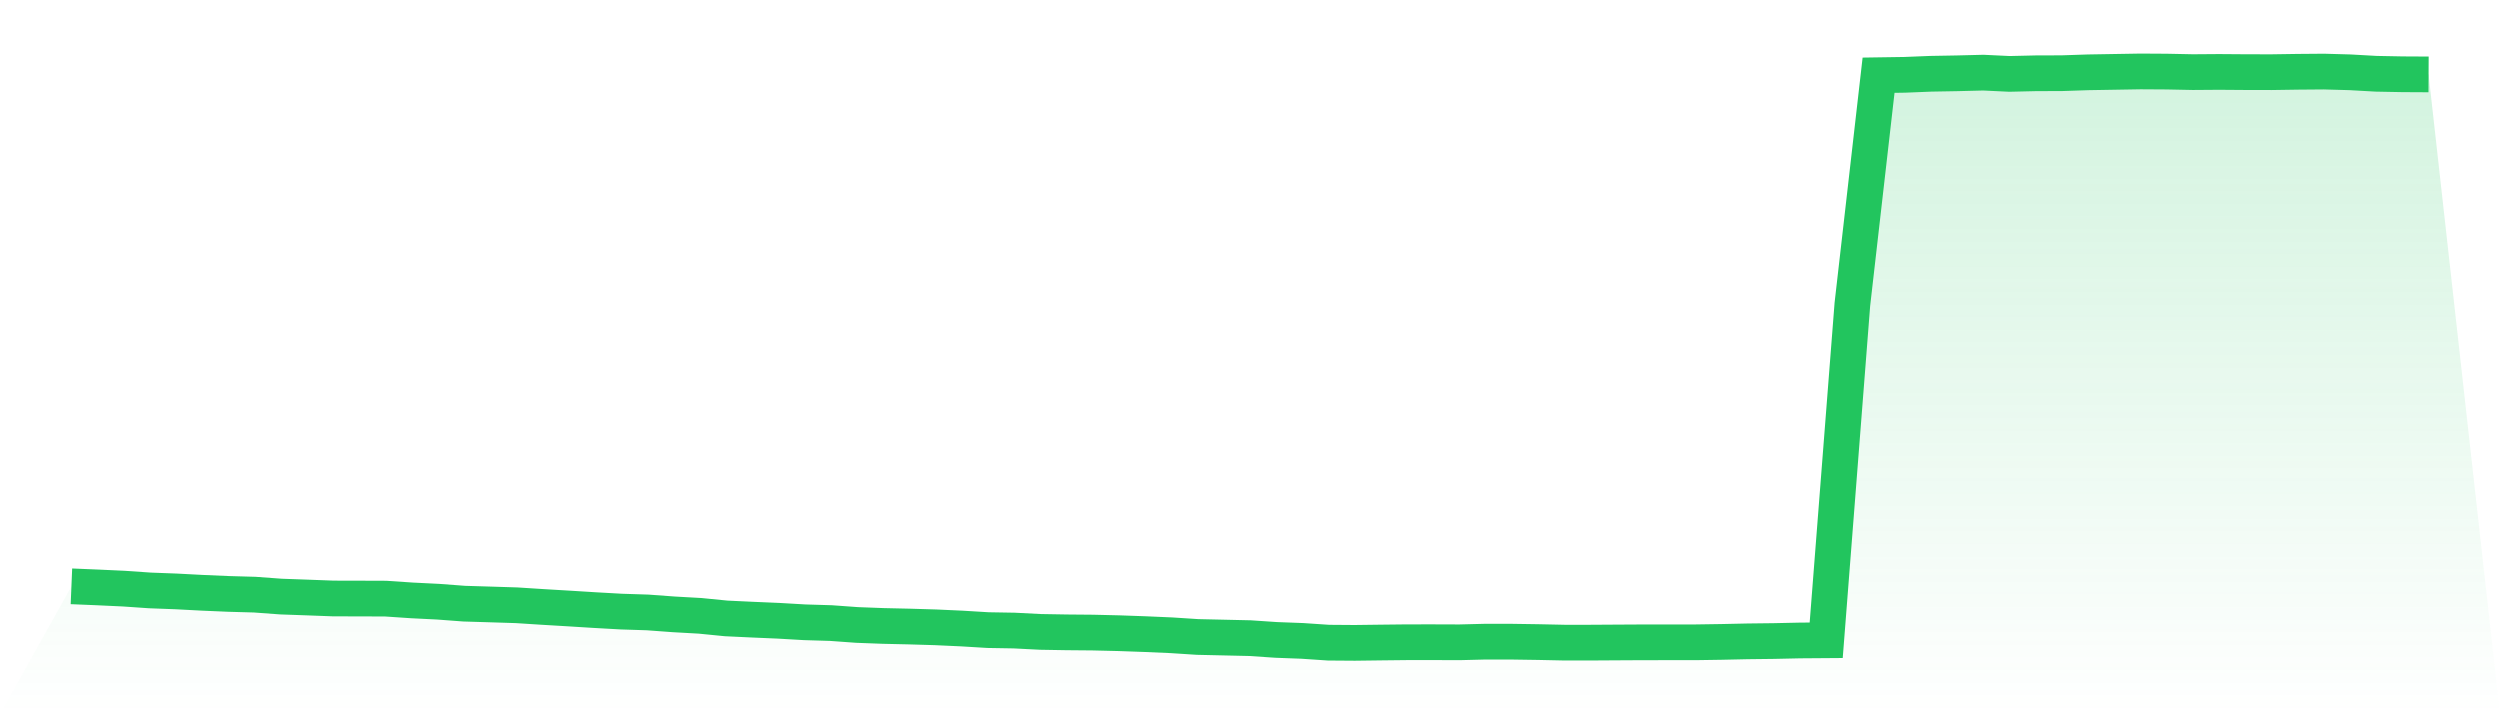
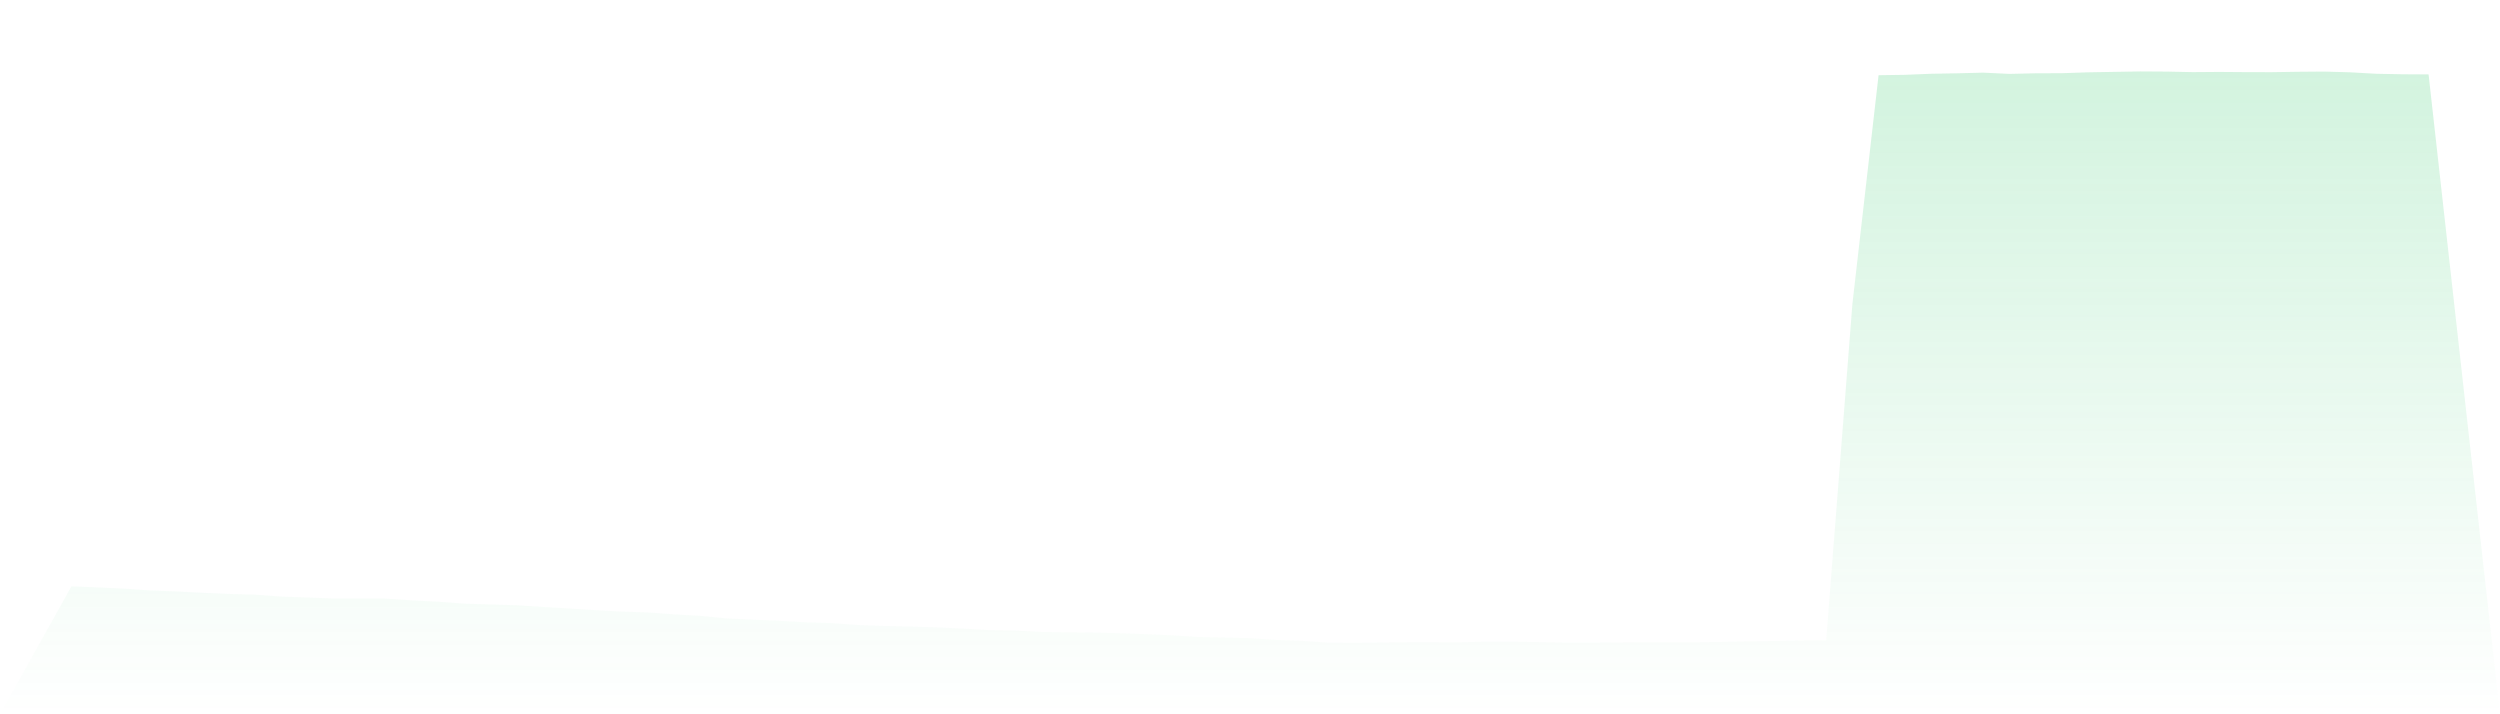
<svg xmlns="http://www.w3.org/2000/svg" viewBox="0 0 140 40">
  <defs>
    <linearGradient id="gradient" x1="0" x2="0" y1="0" y2="1">
      <stop offset="0%" stop-color="#22c55e" stop-opacity="0.2" />
      <stop offset="100%" stop-color="#22c55e" stop-opacity="0" />
    </linearGradient>
  </defs>
  <path d="M4,32.834 L4,32.834 L5.467,32.895 L6.933,32.963 L8.4,33.064 L9.867,33.119 L11.333,33.196 L12.8,33.259 L14.267,33.3 L15.733,33.408 L17.2,33.46 L18.667,33.515 L20.133,33.518 L21.6,33.523 L23.067,33.622 L24.533,33.695 L26,33.805 L27.467,33.849 L28.933,33.895 L30.4,33.989 L31.867,34.076 L33.333,34.167 L34.8,34.249 L36.267,34.296 L37.733,34.404 L39.2,34.486 L40.667,34.631 L42.133,34.7 L43.6,34.763 L45.067,34.848 L46.533,34.892 L48,34.998 L49.467,35.053 L50.933,35.086 L52.4,35.13 L53.867,35.197 L55.333,35.286 L56.8,35.311 L58.267,35.386 L59.733,35.411 L61.2,35.424 L62.667,35.459 L64.133,35.511 L65.6,35.575 L67.067,35.67 L68.533,35.703 L70,35.736 L71.467,35.835 L72.933,35.89 L74.4,35.989 L75.867,36 L77.333,35.981 L78.8,35.965 L80.267,35.964 L81.733,35.969 L83.2,35.932 L84.667,35.934 L86.133,35.956 L87.6,35.987 L89.067,35.987 L90.533,35.978 L92,35.97 L93.467,35.969 L94.933,35.969 L96.4,35.947 L97.867,35.915 L99.333,35.898 L100.8,35.866 L102.267,35.855 L103.733,17.04 L105.2,4.212 L106.667,4.19 L108.133,4.131 L109.6,4.105 L111.067,4.068 L112.533,4.138 L114,4.104 L115.467,4.099 L116.933,4.05 L118.4,4.025 L119.867,4 L121.333,4.009 L122.8,4.039 L124.267,4.028 L125.733,4.039 L127.2,4.042 L128.667,4.02 L130.133,4.008 L131.6,4.049 L133.067,4.131 L134.533,4.159 L136,4.167 L140,40 L0,40 z" fill="url(#gradient)" />
-   <path d="M4,32.834 L4,32.834 L5.467,32.895 L6.933,32.963 L8.4,33.064 L9.867,33.119 L11.333,33.196 L12.8,33.259 L14.267,33.3 L15.733,33.408 L17.2,33.46 L18.667,33.515 L20.133,33.518 L21.6,33.523 L23.067,33.622 L24.533,33.695 L26,33.805 L27.467,33.849 L28.933,33.895 L30.4,33.989 L31.867,34.076 L33.333,34.167 L34.8,34.249 L36.267,34.296 L37.733,34.404 L39.2,34.486 L40.667,34.631 L42.133,34.7 L43.6,34.763 L45.067,34.848 L46.533,34.892 L48,34.998 L49.467,35.053 L50.933,35.086 L52.4,35.13 L53.867,35.197 L55.333,35.286 L56.8,35.311 L58.267,35.386 L59.733,35.411 L61.2,35.424 L62.667,35.459 L64.133,35.511 L65.6,35.575 L67.067,35.67 L68.533,35.703 L70,35.736 L71.467,35.835 L72.933,35.89 L74.4,35.989 L75.867,36 L77.333,35.981 L78.8,35.965 L80.267,35.964 L81.733,35.969 L83.2,35.932 L84.667,35.934 L86.133,35.956 L87.6,35.987 L89.067,35.987 L90.533,35.978 L92,35.97 L93.467,35.969 L94.933,35.969 L96.4,35.947 L97.867,35.915 L99.333,35.898 L100.8,35.866 L102.267,35.855 L103.733,17.04 L105.2,4.212 L106.667,4.19 L108.133,4.131 L109.6,4.105 L111.067,4.068 L112.533,4.138 L114,4.104 L115.467,4.099 L116.933,4.05 L118.4,4.025 L119.867,4 L121.333,4.009 L122.8,4.039 L124.267,4.028 L125.733,4.039 L127.2,4.042 L128.667,4.02 L130.133,4.008 L131.6,4.049 L133.067,4.131 L134.533,4.159 L136,4.167" fill="none" stroke="#22c55e" stroke-width="2" />
</svg>